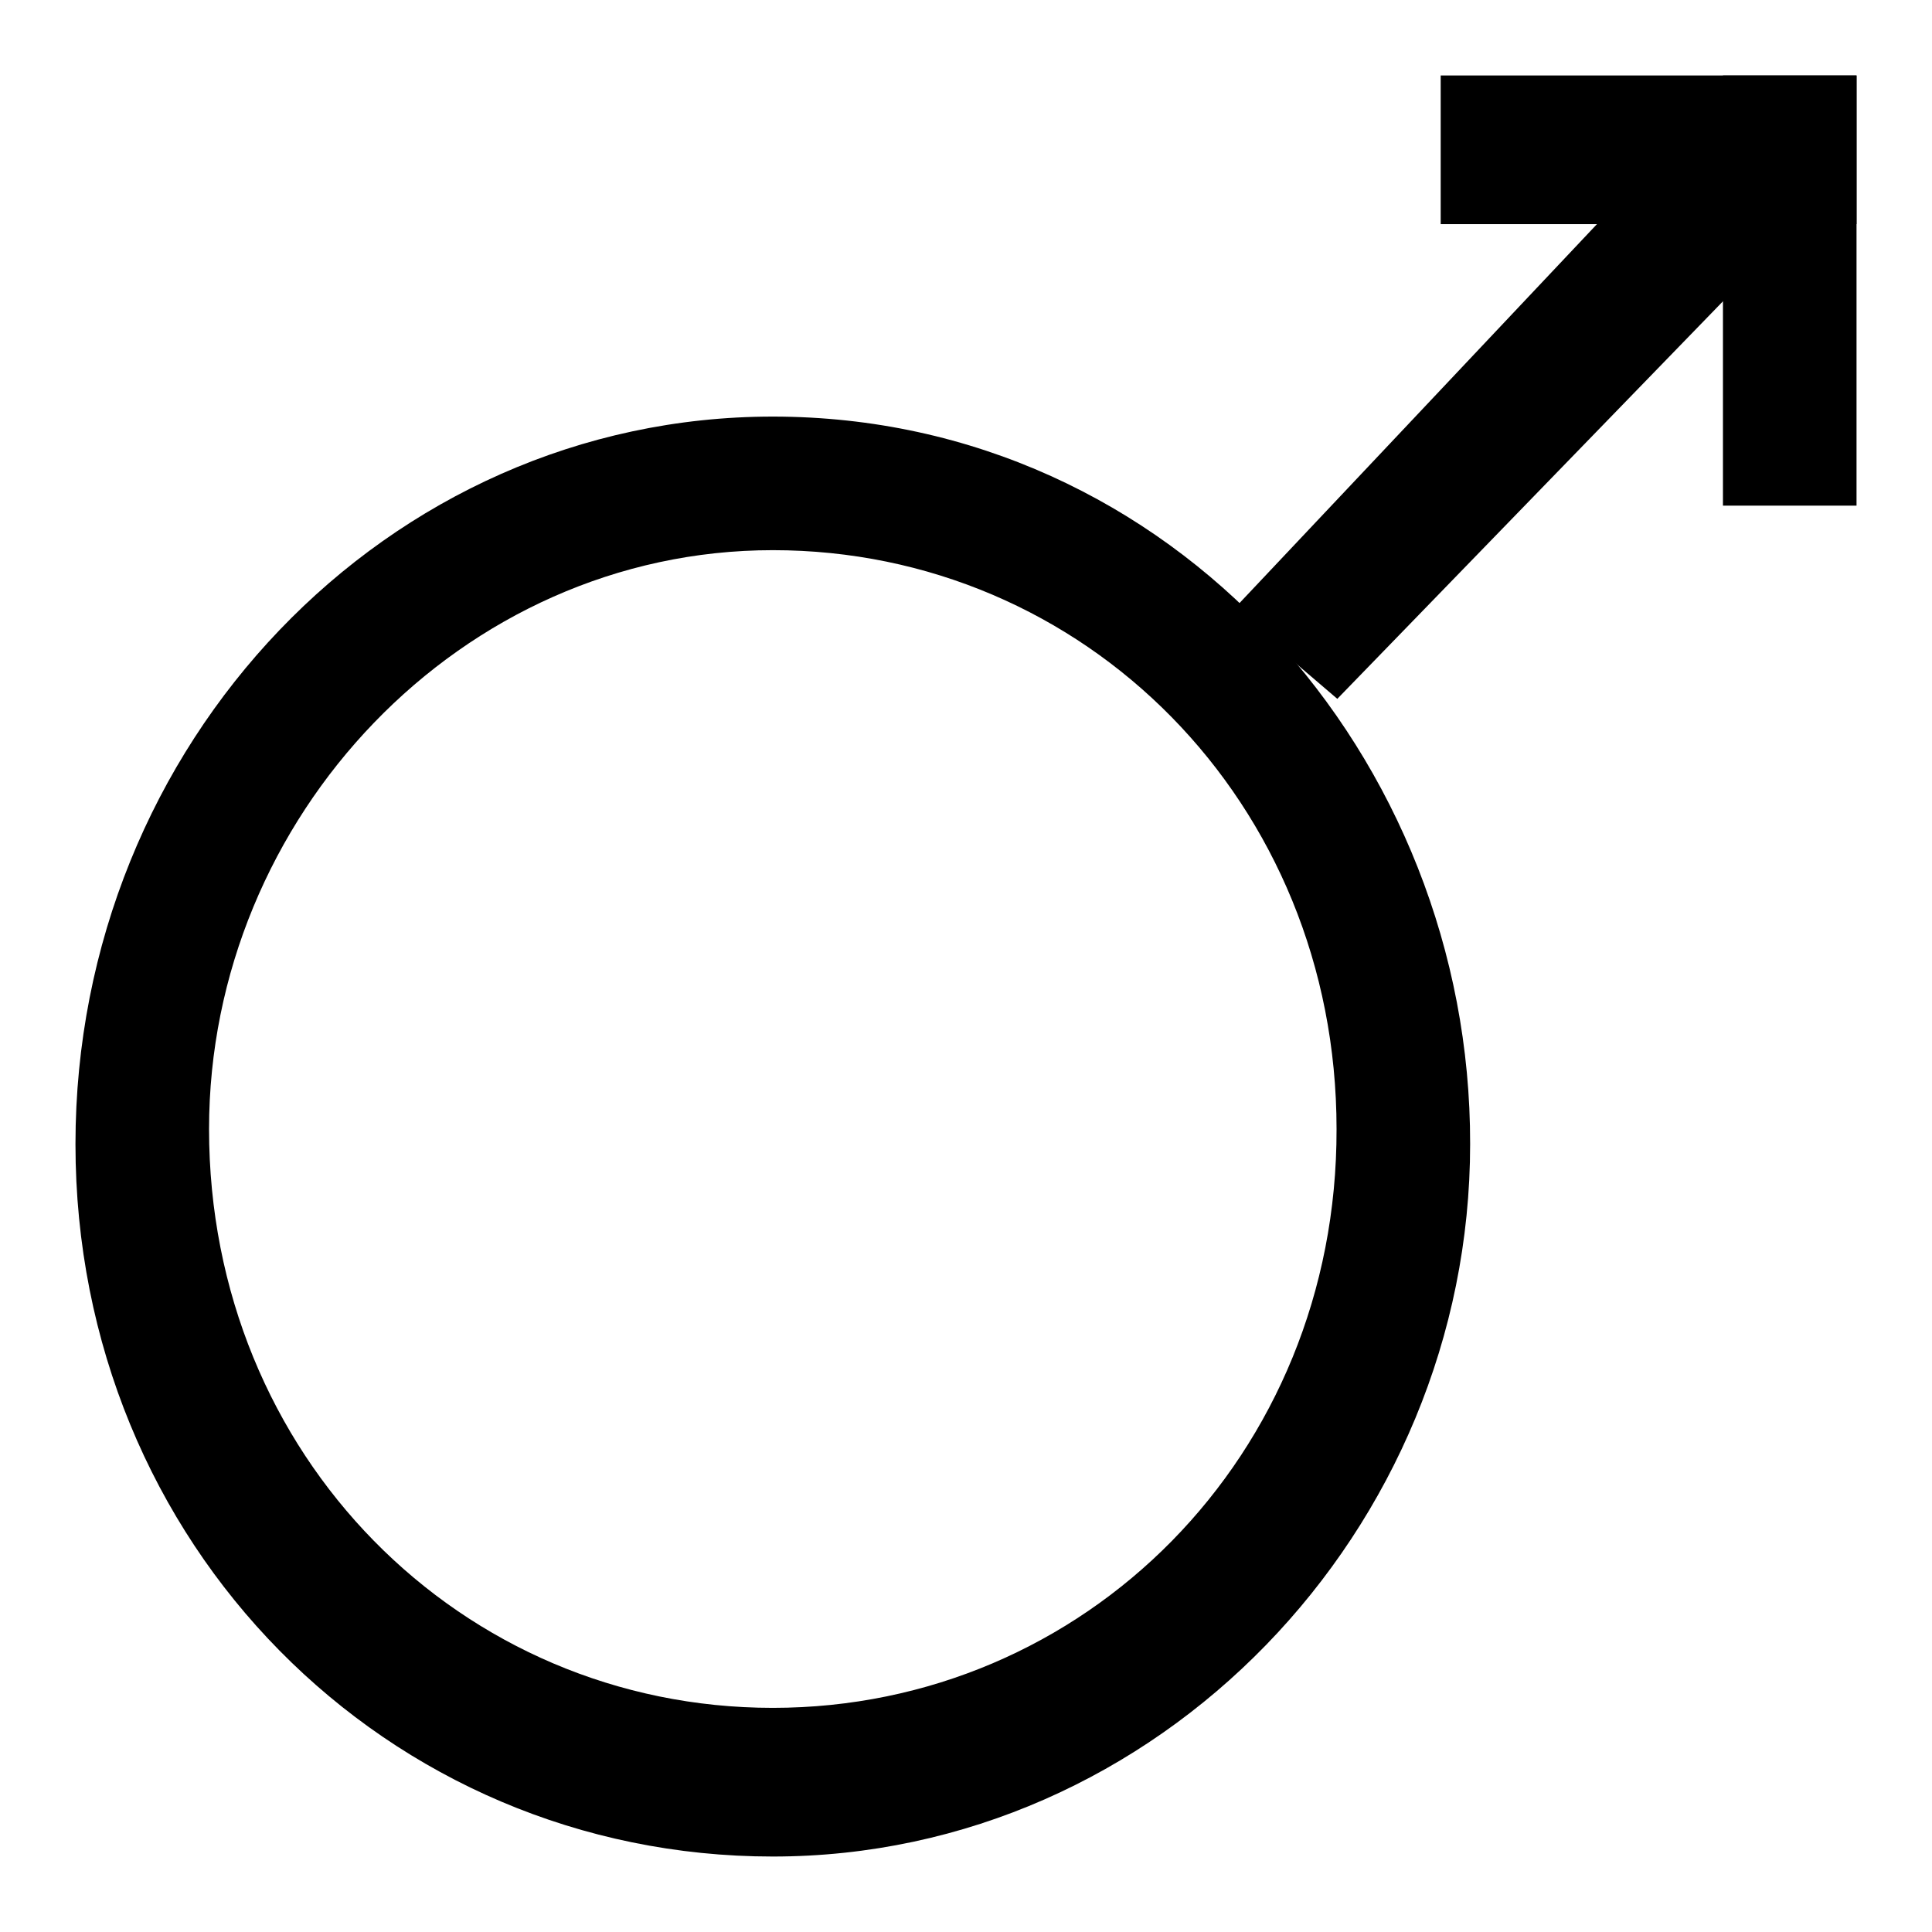
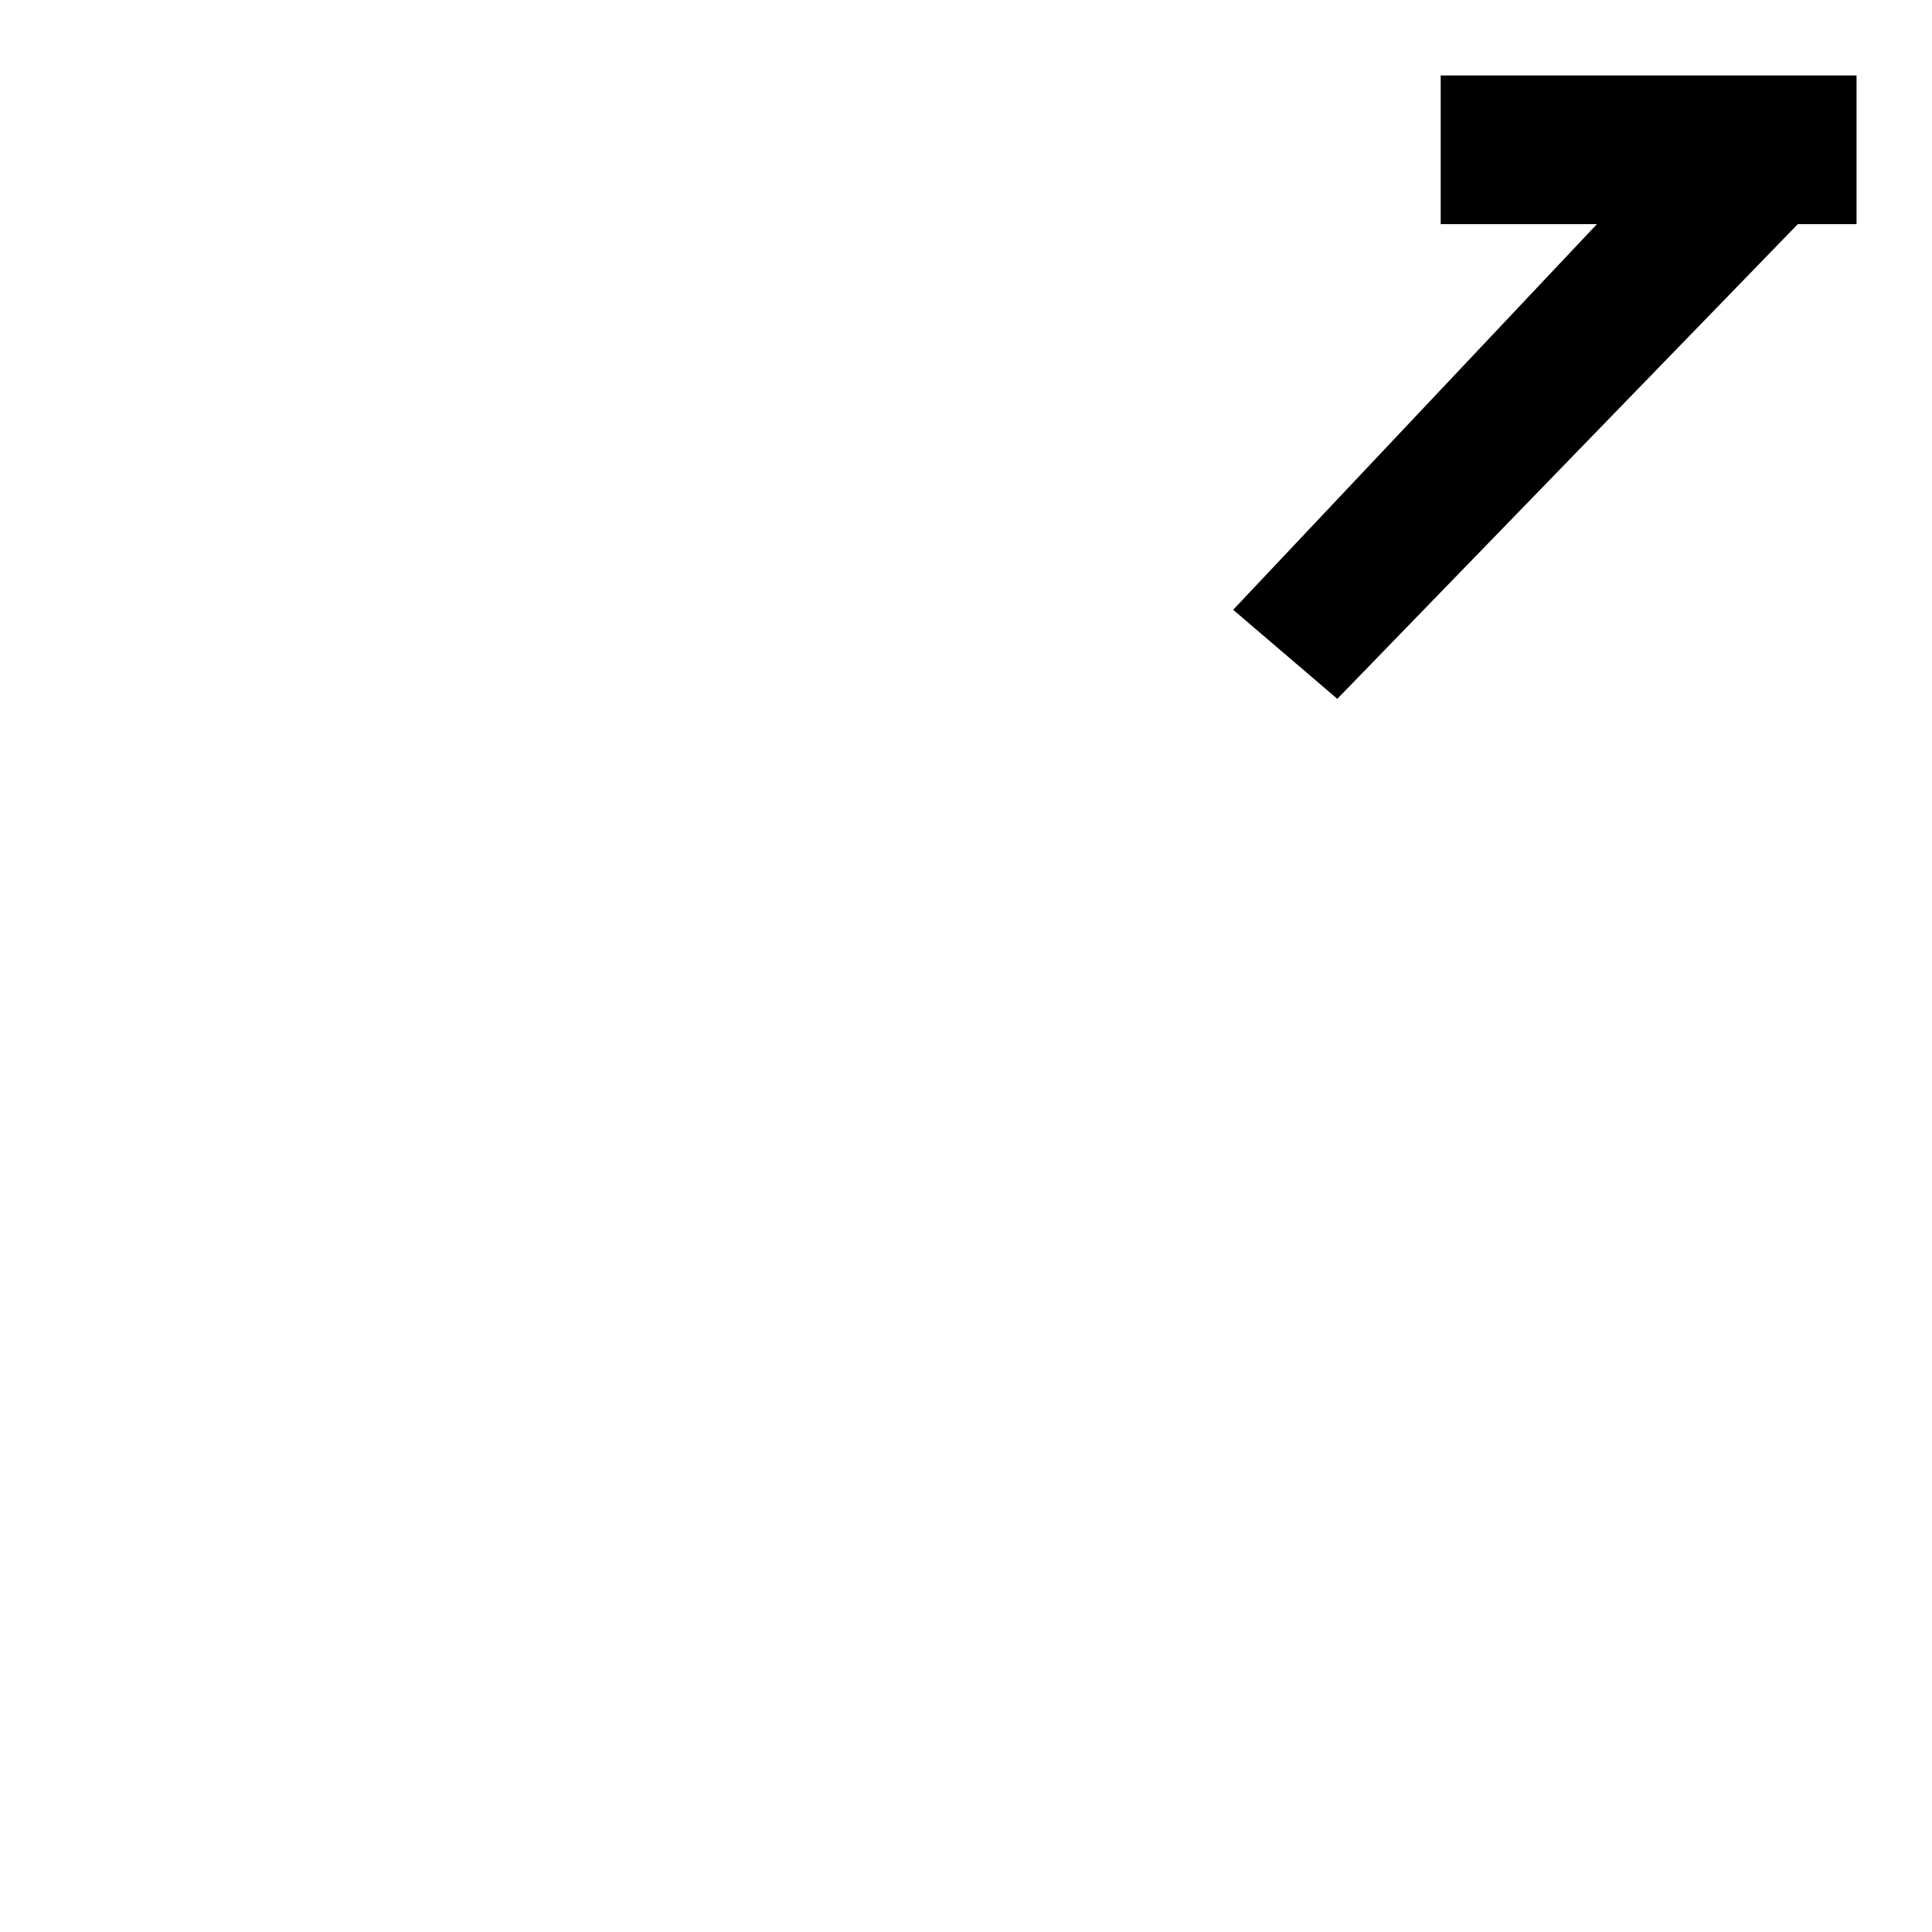
<svg xmlns="http://www.w3.org/2000/svg" version="1.1" x="0px" y="0px" viewBox="0 0 256 256" enable-background="new 0 0 256 256" xml:space="preserve">
  <g>
    <g>
      <path fill="#000000" d="M242.1,25.7l-64.9,66.9l-13.8-11.8L228.3,12L242.1,25.7z" />
-       <path fill="#000000" d="M228.3,10H246v57h-17.7V10z" />
      <path fill="#000000" d="M190.9,10H246v19.7h-55.1V10z" />
-       <path fill="#000000" d="M102.4,55.2C51.3,55.2,10,98.5,10,151.6c0,53.1,41.3,94.4,92.4,94.4s92.4-43.3,92.4-94.4C194.9,100.5,155.5,55.2,102.4,55.2z M102.4,226.3c-41.3,0-74.7-33.4-74.7-76.7c0-41.3,33.4-76.7,74.7-76.7c41.3,0,74.7,33.4,74.7,76.7C177.2,192.9,143.7,226.3,102.4,226.3z" />
    </g>
  </g>
</svg>